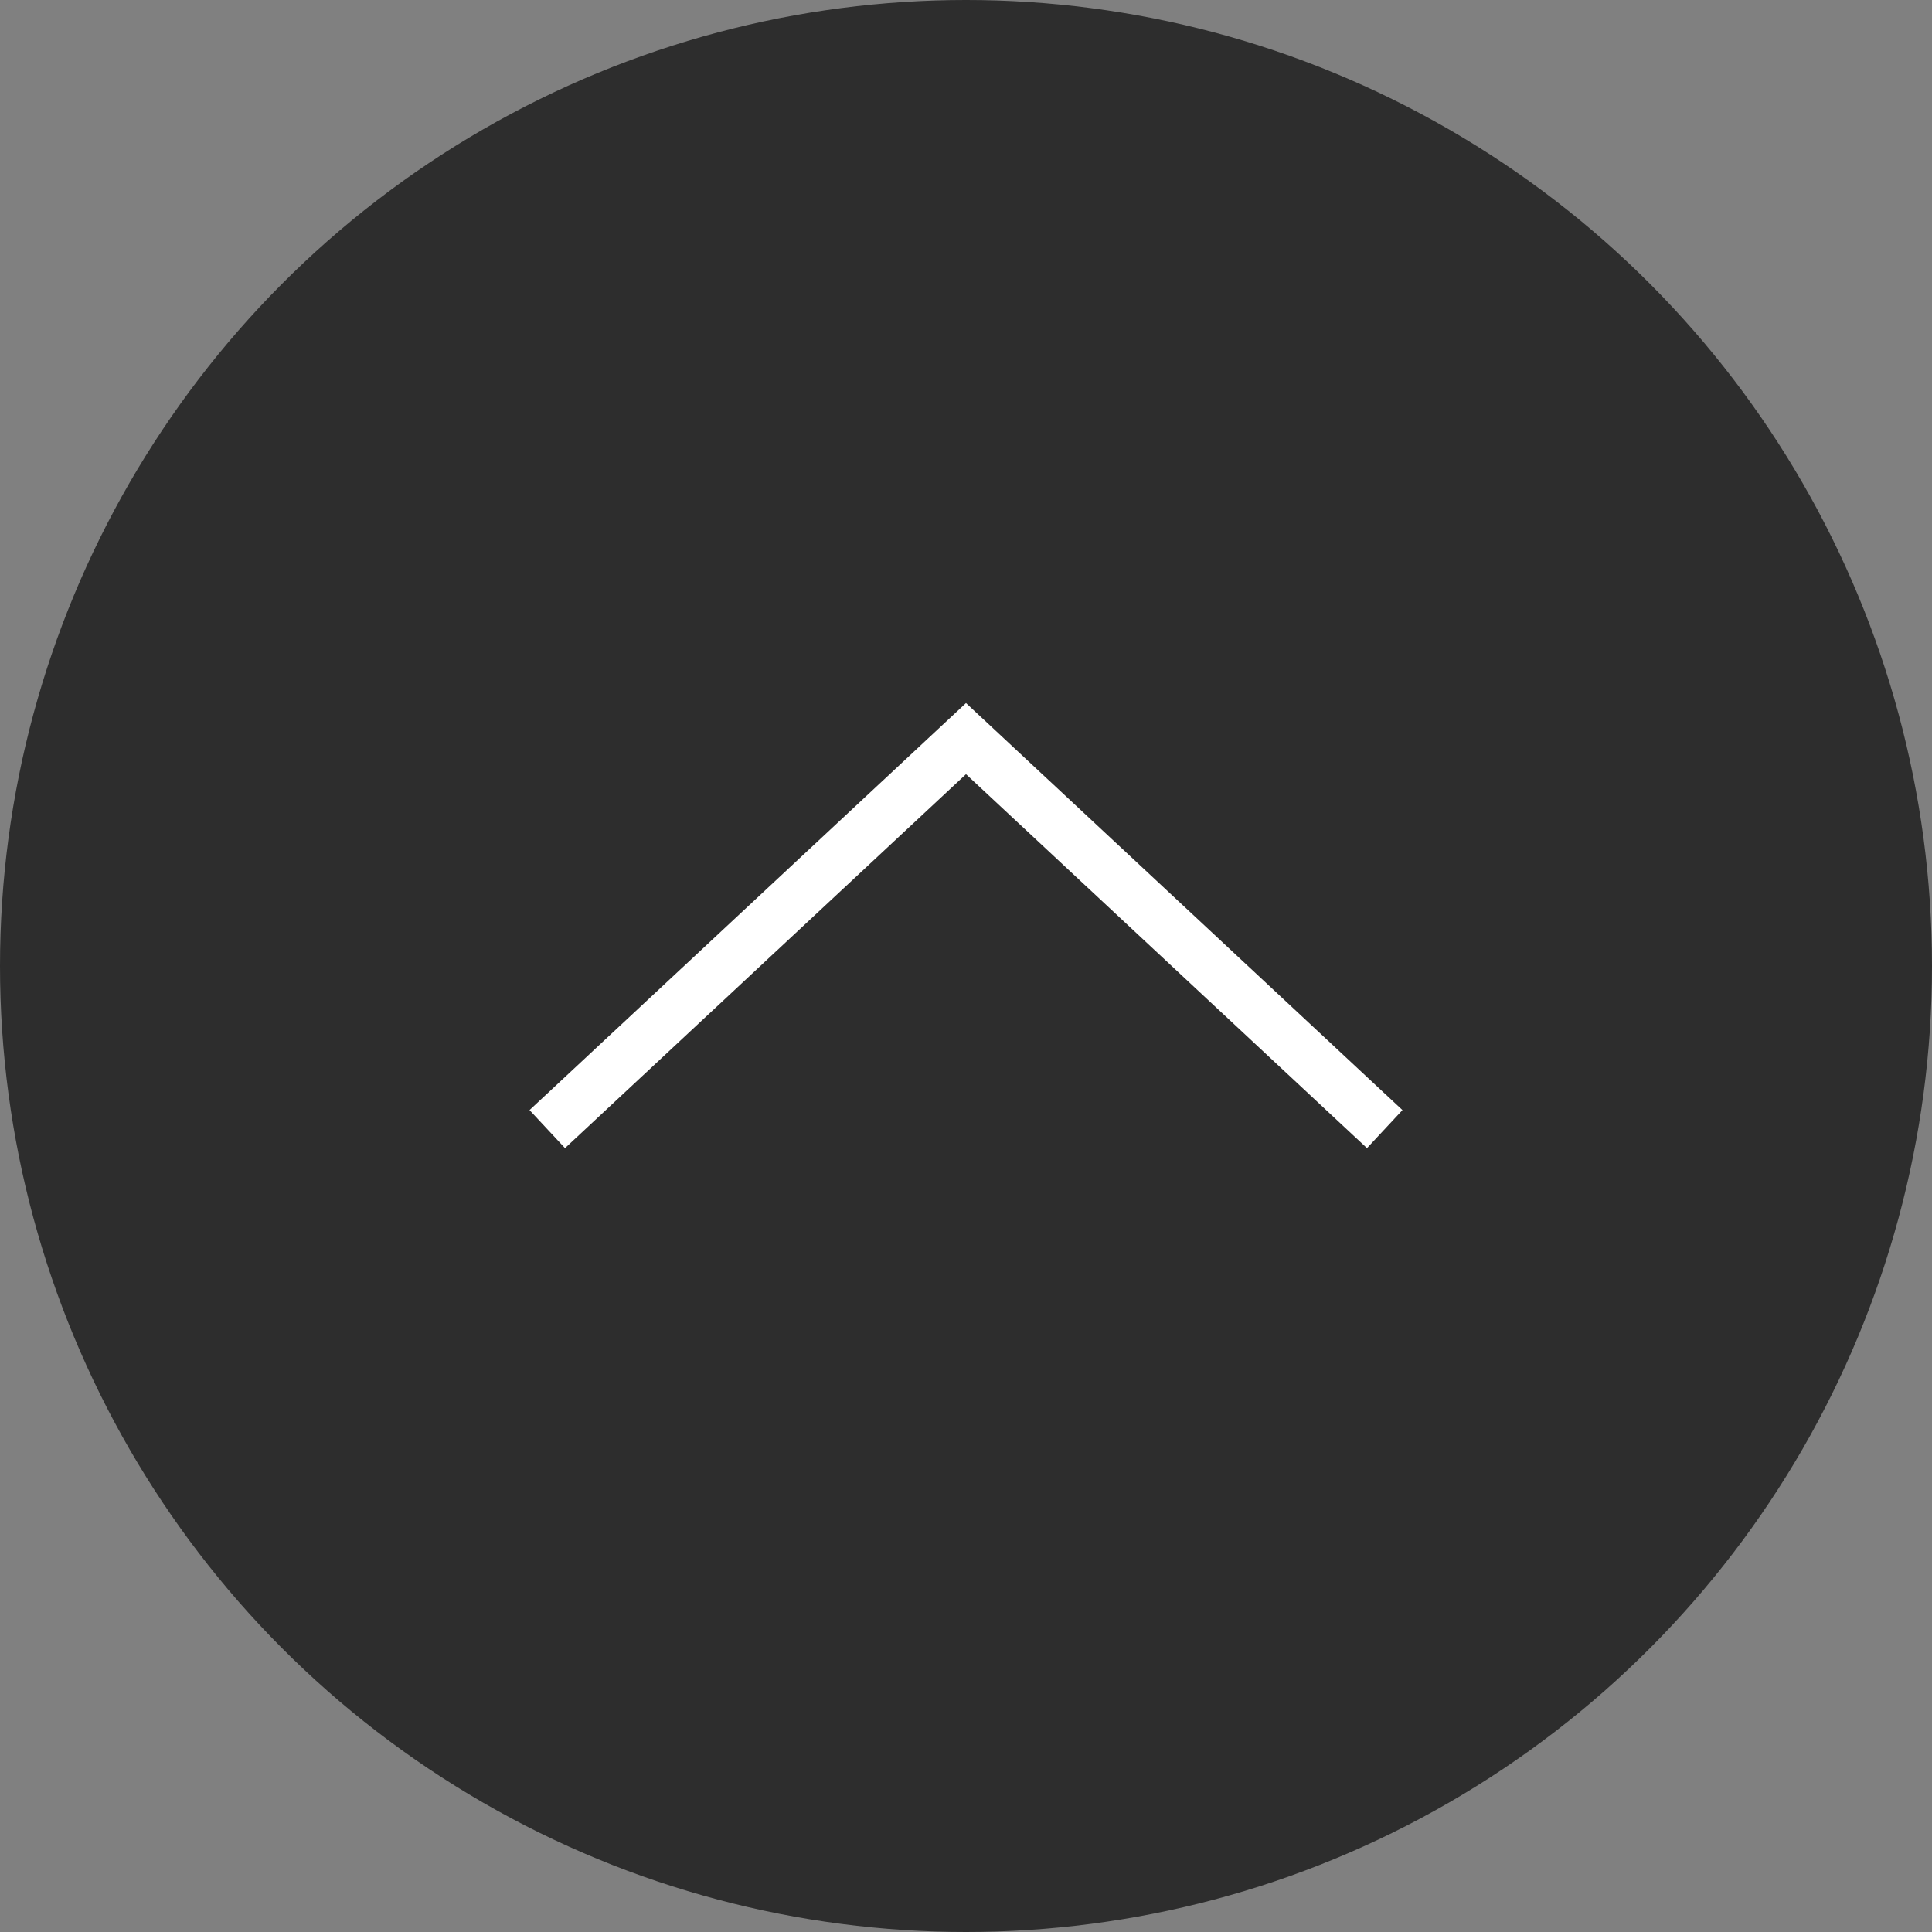
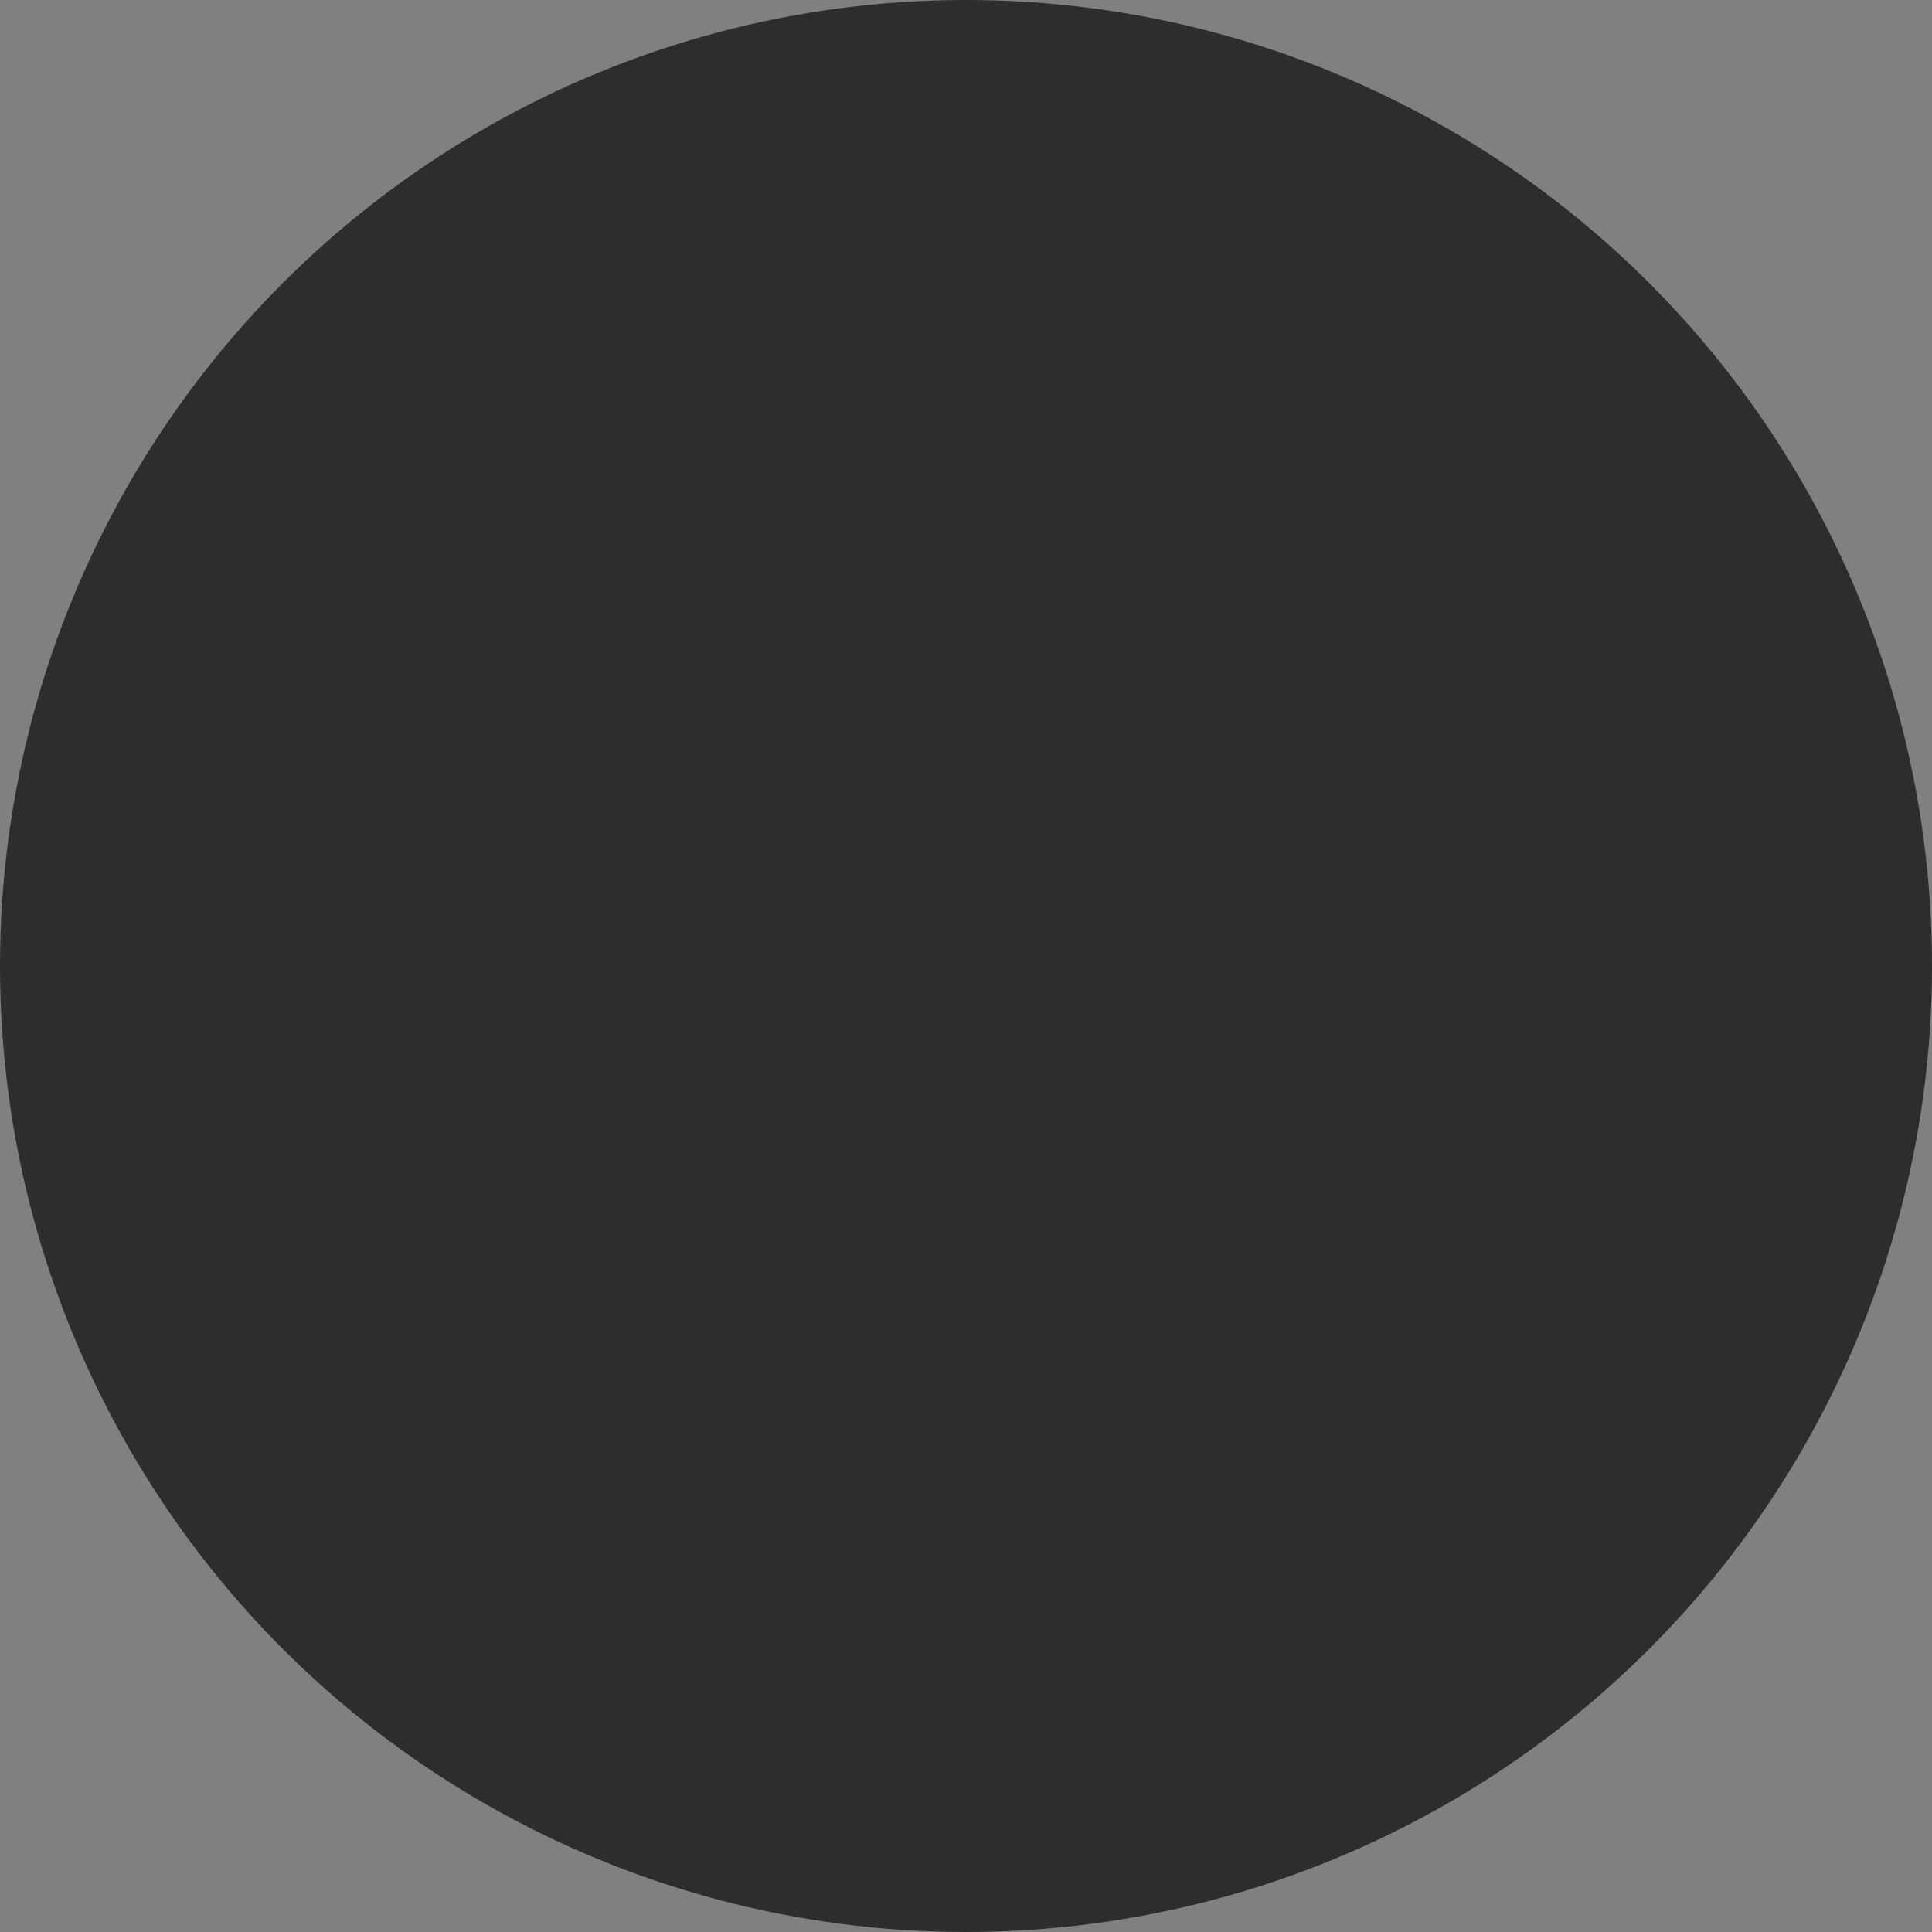
<svg xmlns="http://www.w3.org/2000/svg" id="_レイヤー_2" width="52" height="52" viewBox="0 0 52 52">
  <rect x="0" y="0" width="52" height="52" fill="#808080" stroke="none" />
  <defs>
    <style>.cls-1{fill:#2d2d2d;stroke-width:0px;}.cls-2{fill:none;stroke:#fff;stroke-miterlimit:10;stroke-width:1.4px;}</style>
  </defs>
  <g id="_フッター">
    <circle class="cls-1" cx="26" cy="26" r="26" />
-     <polyline class="cls-2" points="14.73 30.39 26 19.88 37.27 30.39" />
  </g>
</svg>